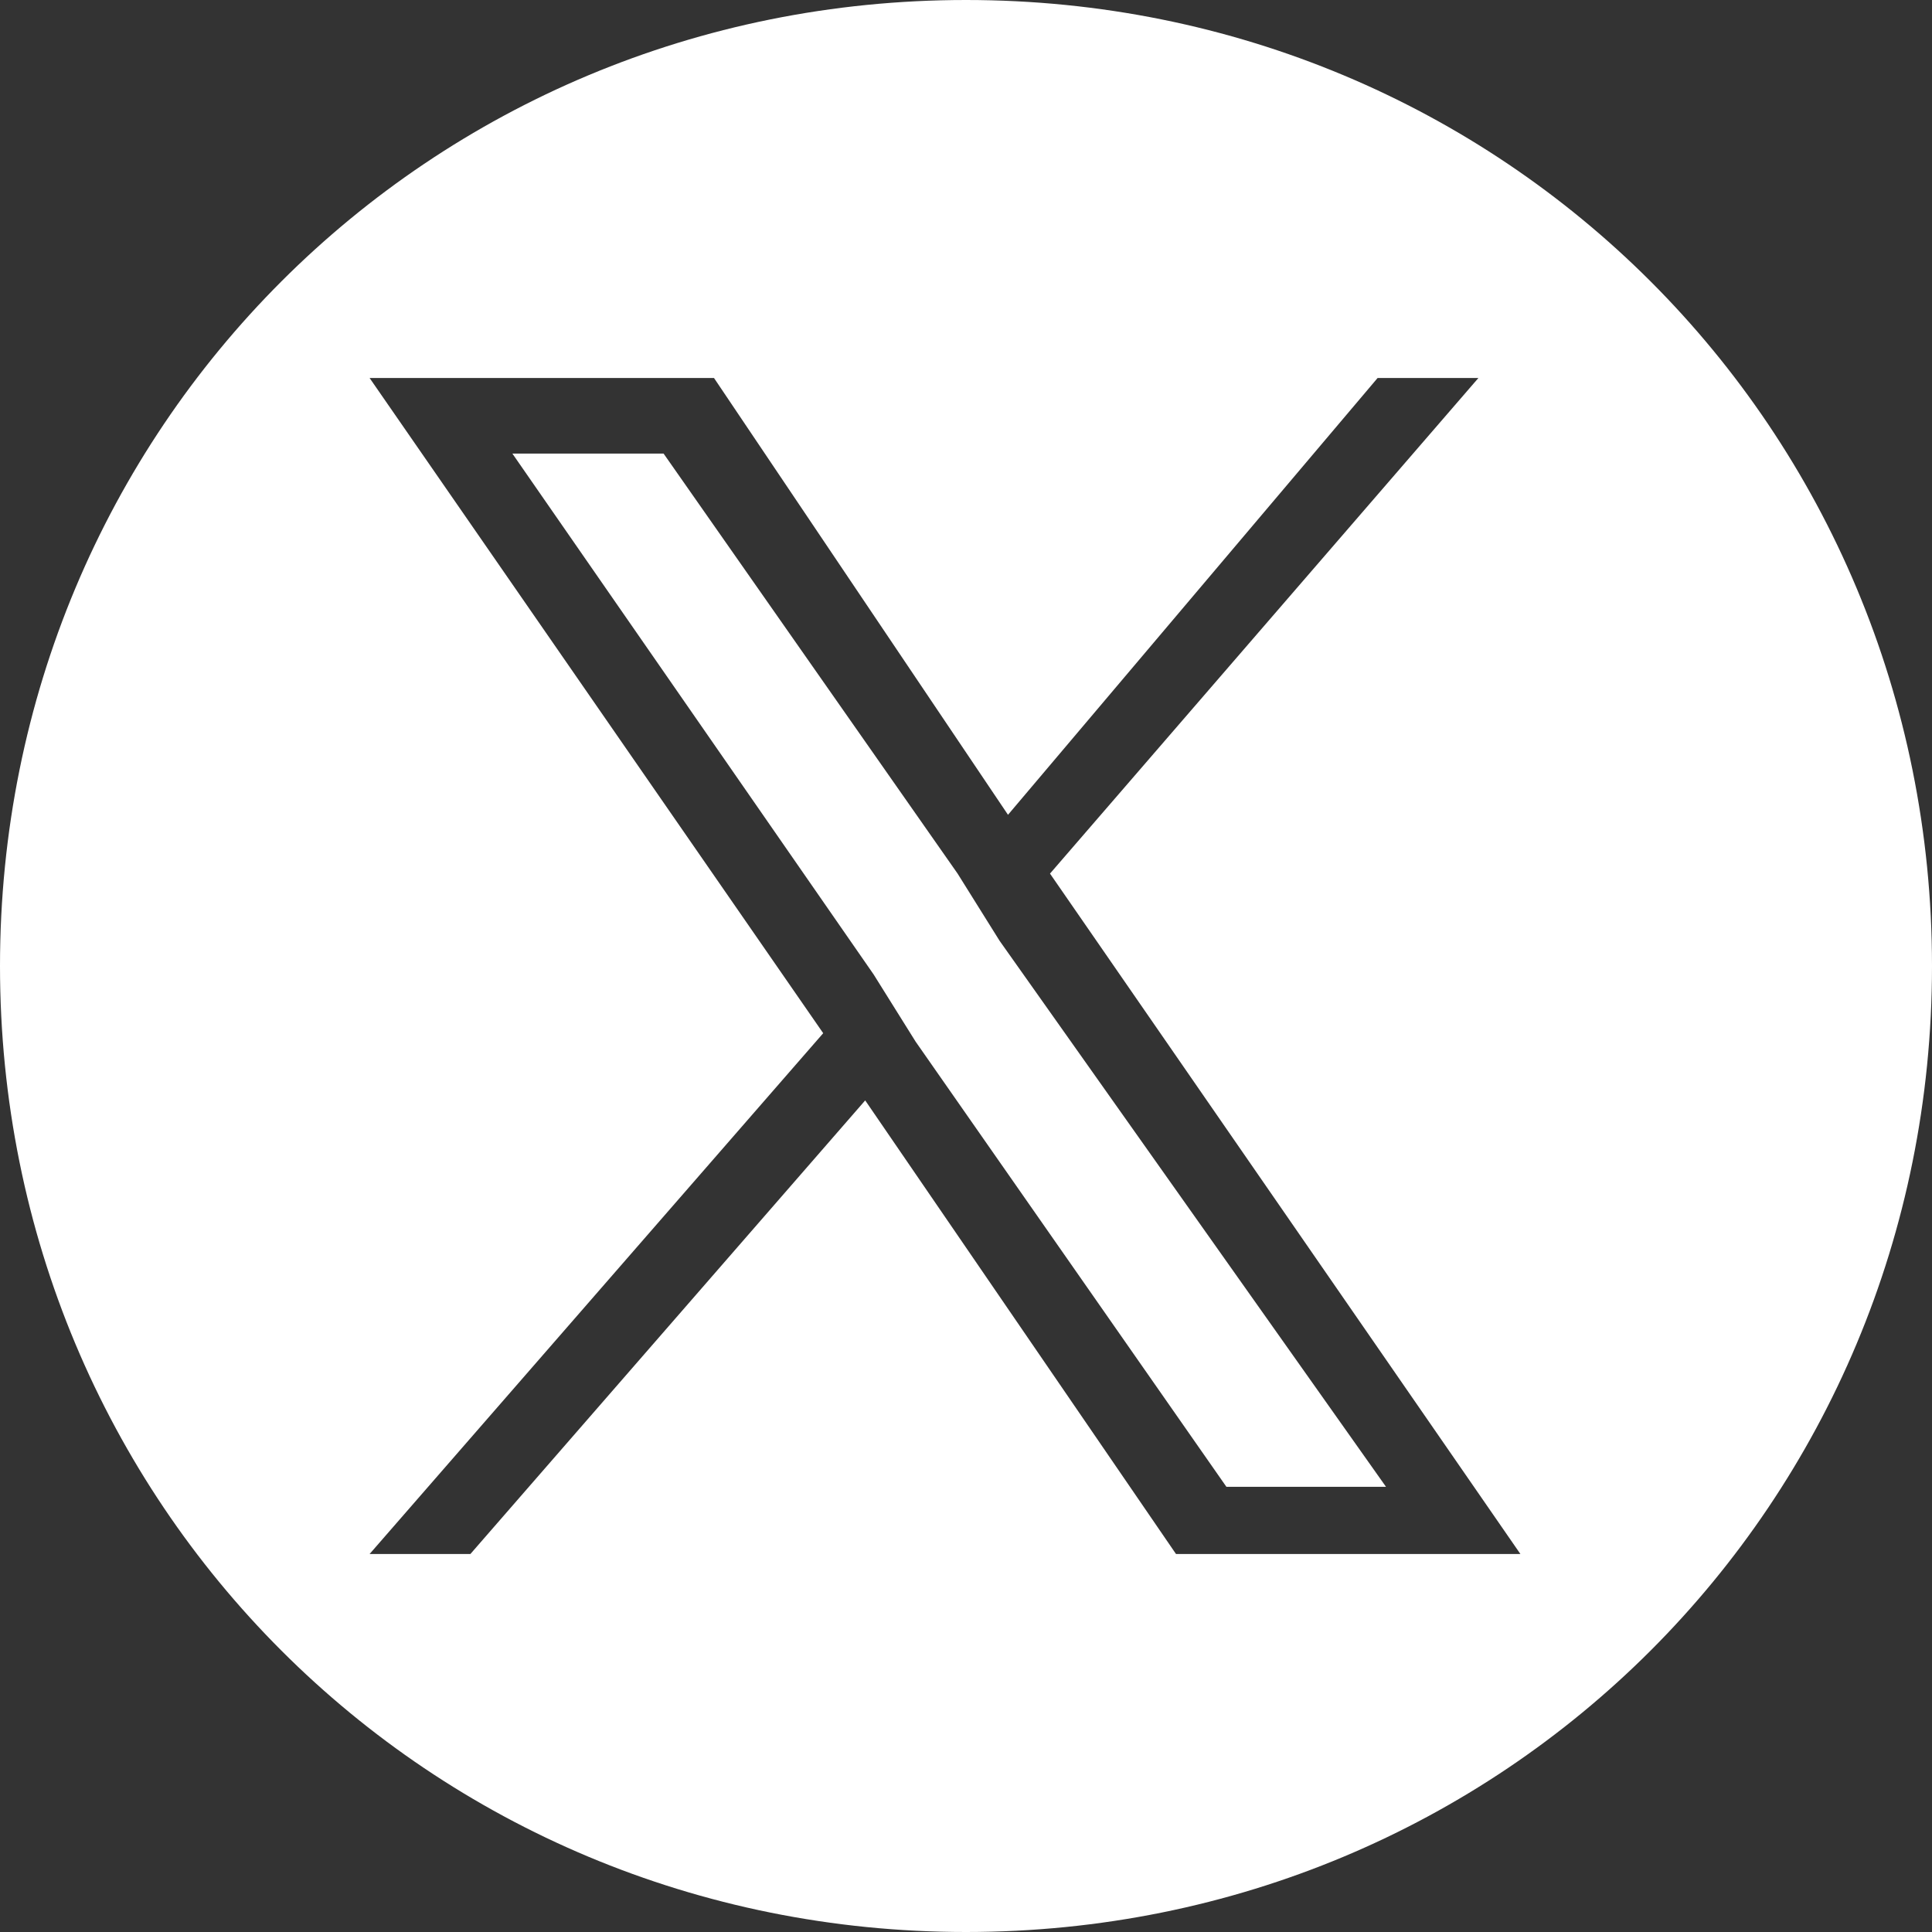
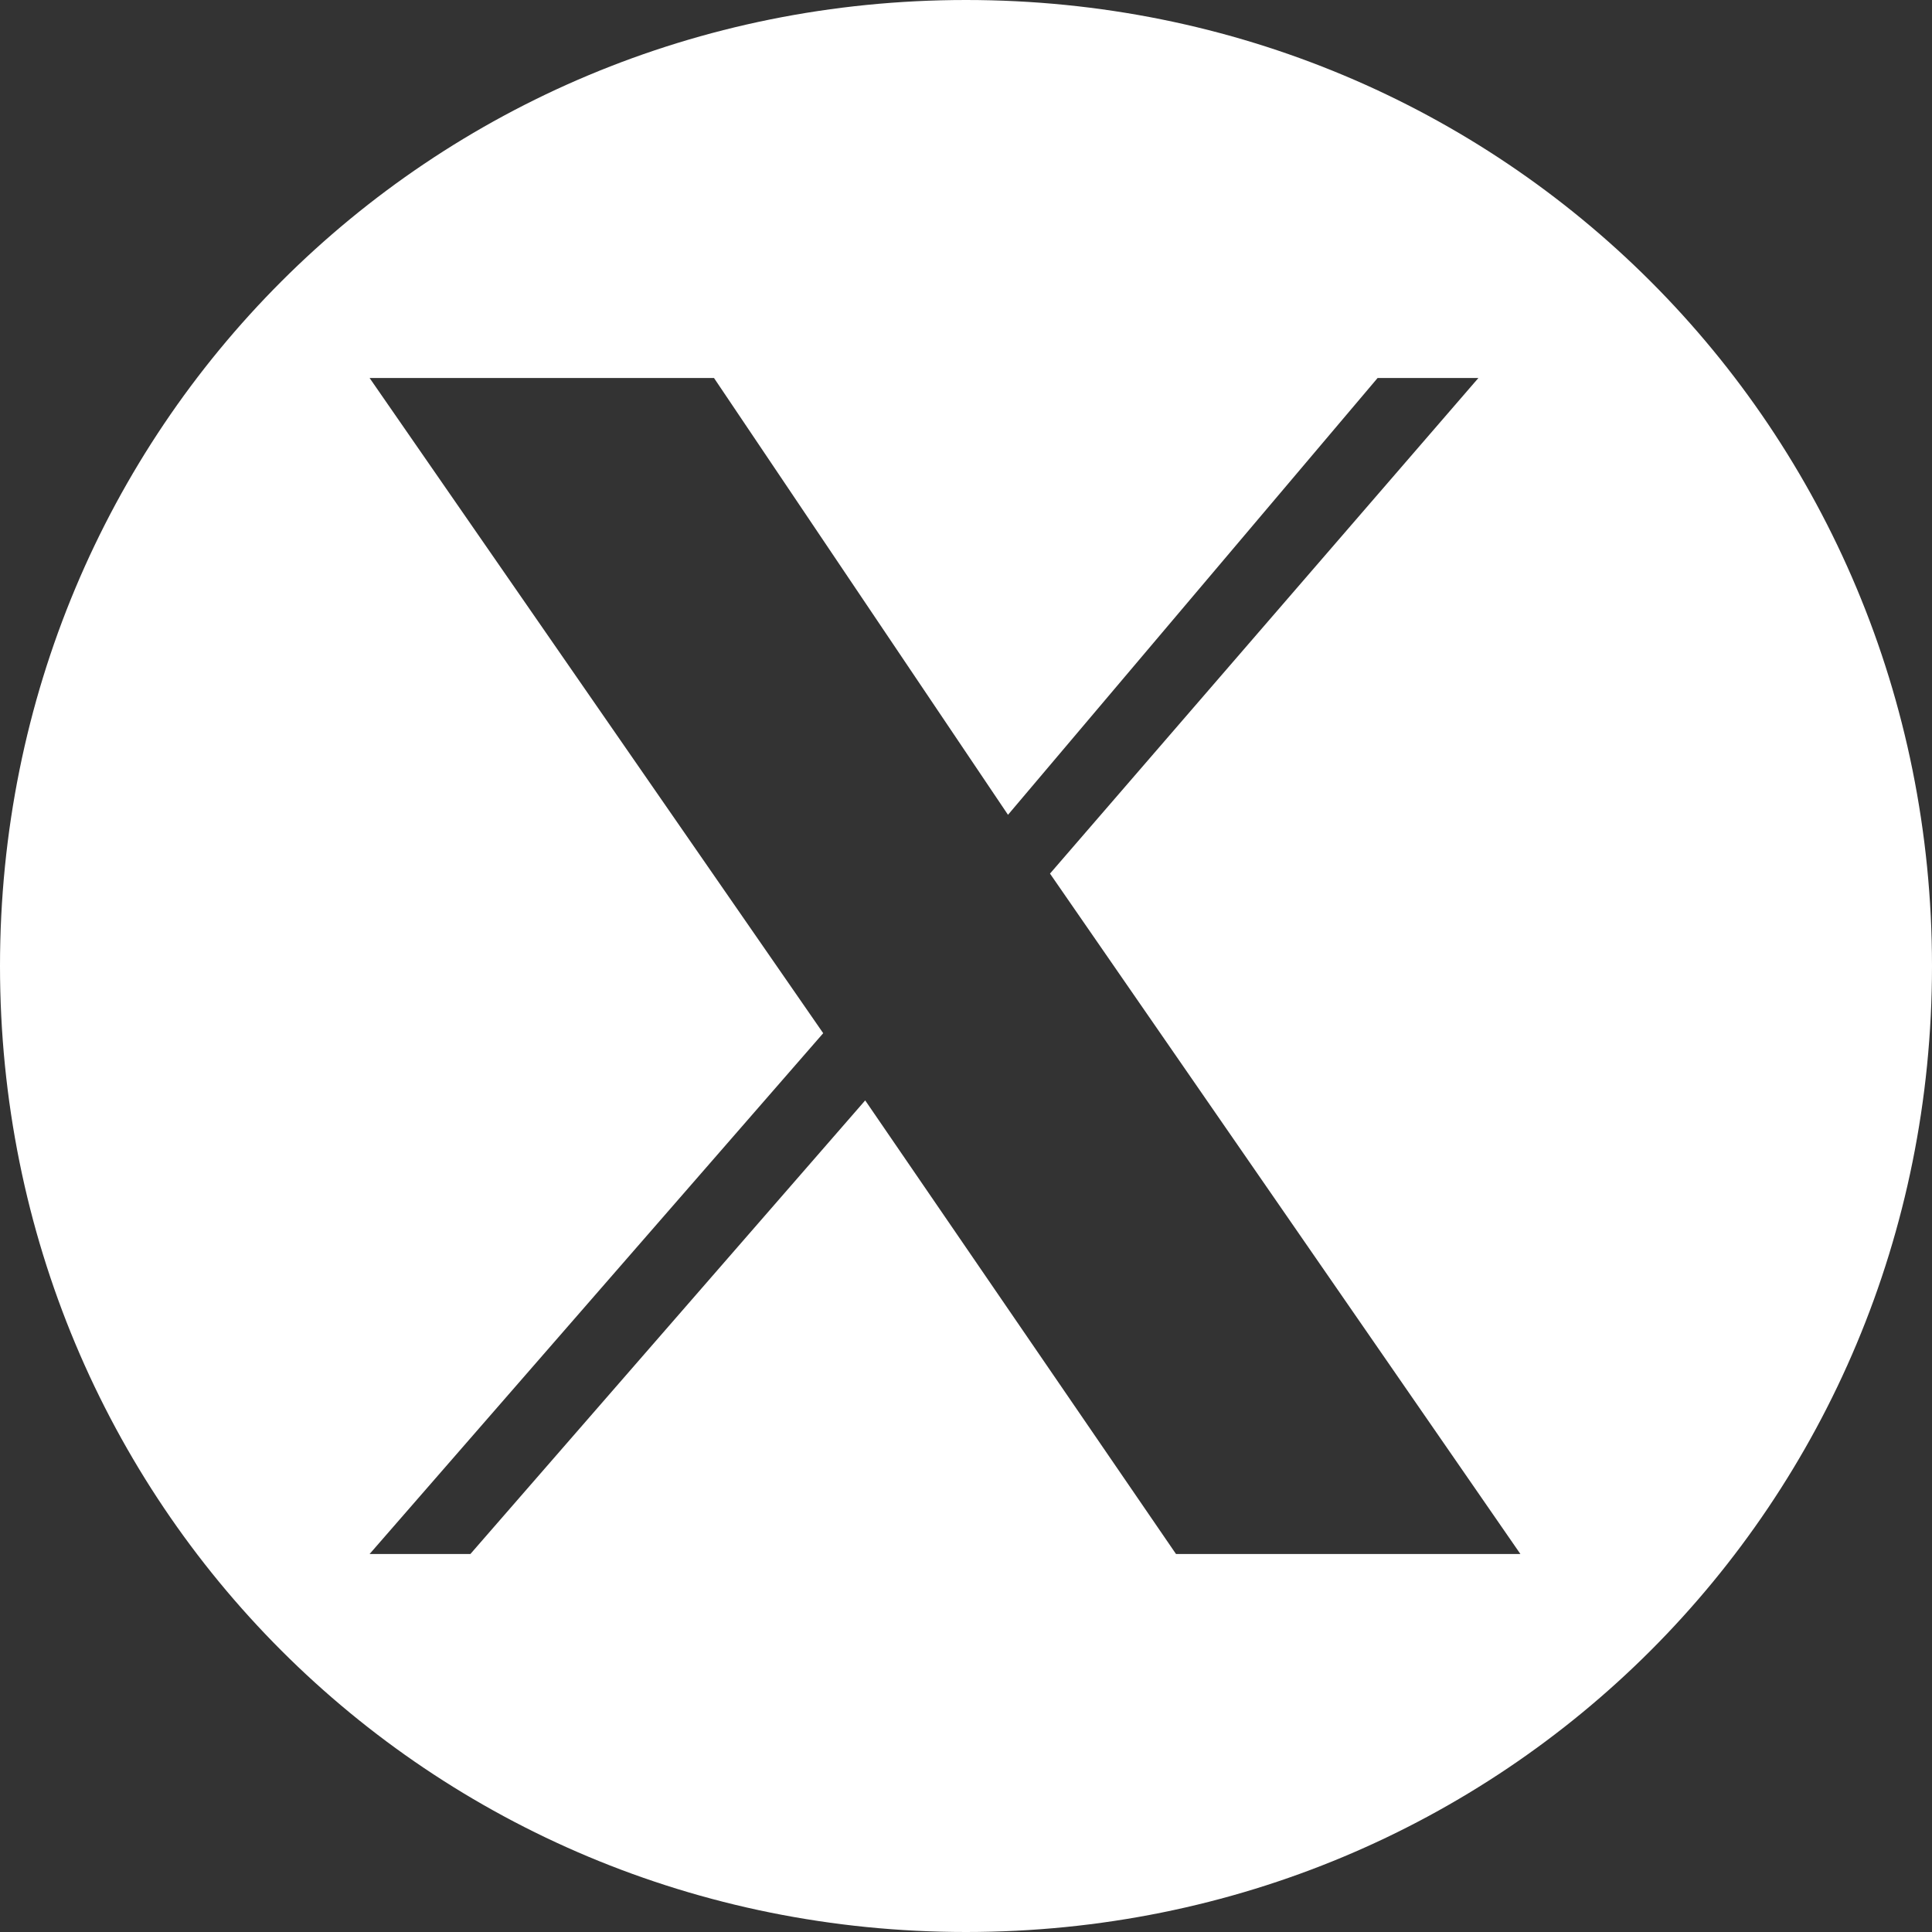
<svg xmlns="http://www.w3.org/2000/svg" version="1.1" id="Layer_1" x="0px" y="0px" viewBox="0 0 23 23" style="enable-background:new 0 0 23 23;" xml:space="preserve">
  <rect x="0" y="0" width="23" height="23" fill="#333333" stroke="none" />
  <style type="text/css">
	.st0{fill:#FFFFFF;}
</style>
  <g>
-     <polygon class="st0" points="11.4,10.4 7.9,5.4 6.1,5.4 10.4,11.6 10.9,12.4 10.9,12.4 14.6,17.7 16.5,17.7 11.9,11.2  " />
    <path class="st0" d="M11.5,0C5.1,0,0,5.1,0,11.5C0,17.9,5.1,23,11.5,23S23,17.9,23,11.5C23,5.1,17.9,0,11.5,0z M14,18.5l-3.7-5.4   l-4.7,5.4H4.4l5.4-6.2L4.4,4.5h4.1L12,9.7l4.4-5.2h1.2l-5.1,5.9h0l5.6,8.1H14z" />
  </g>
</svg>